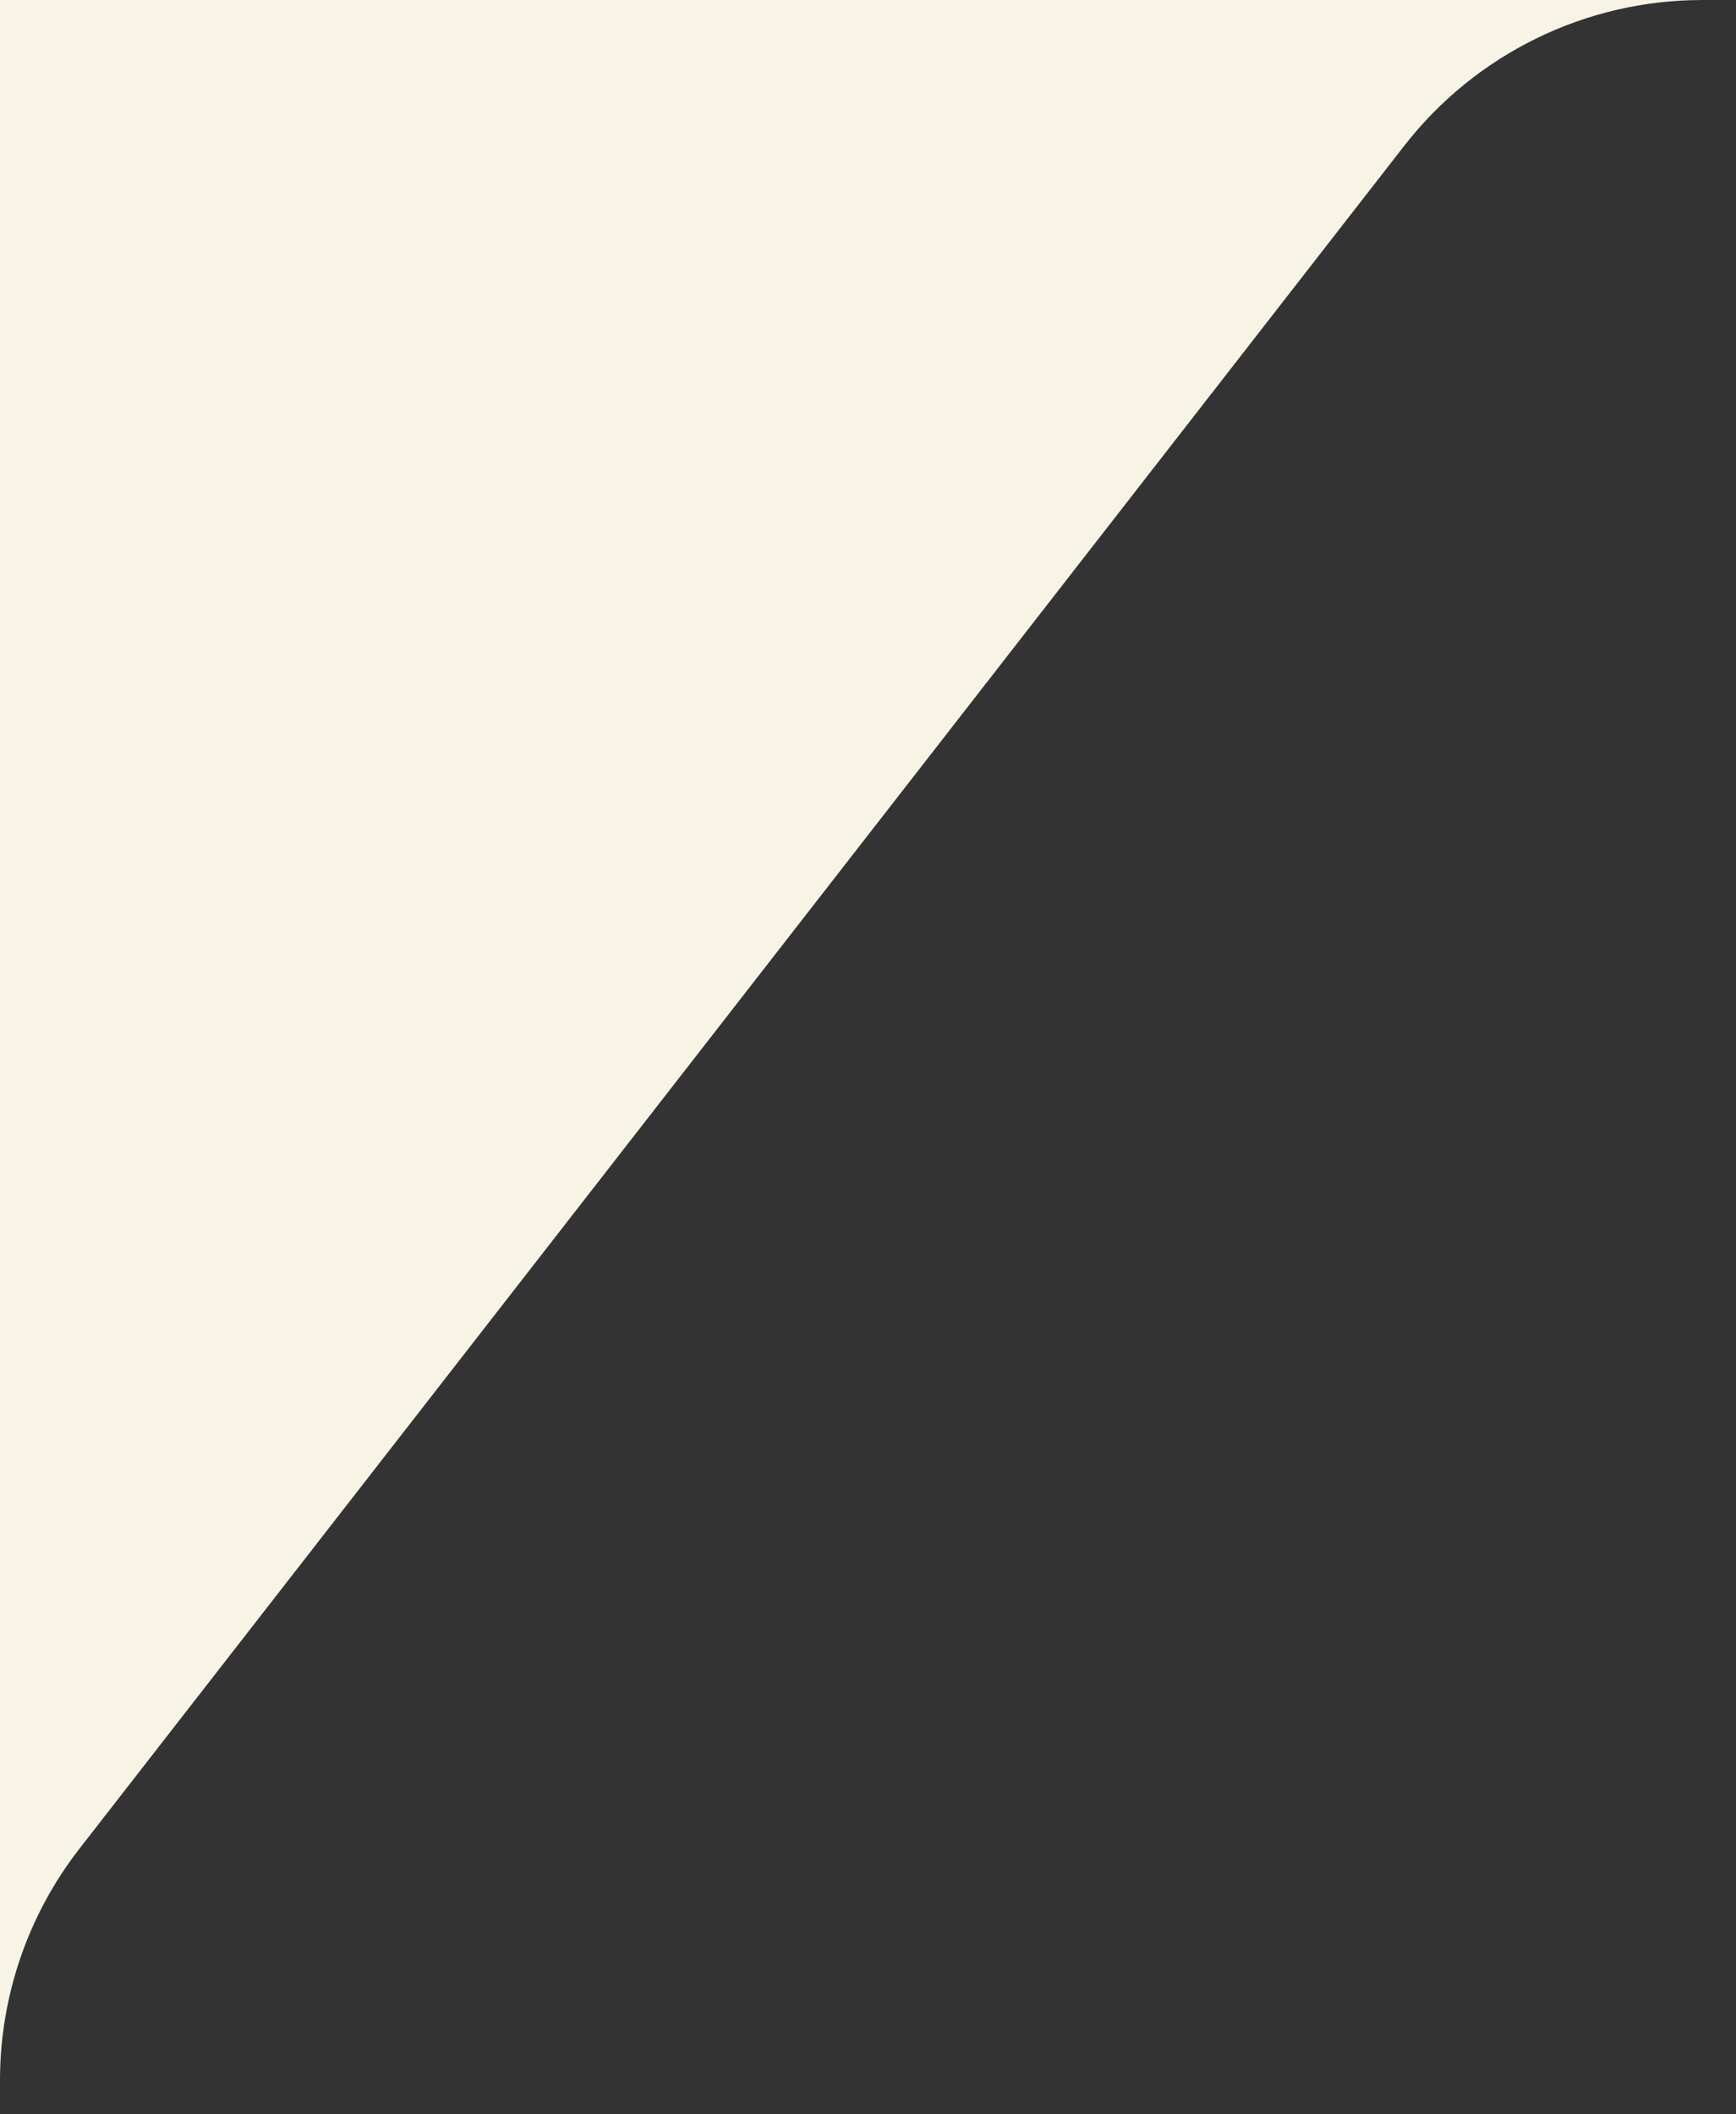
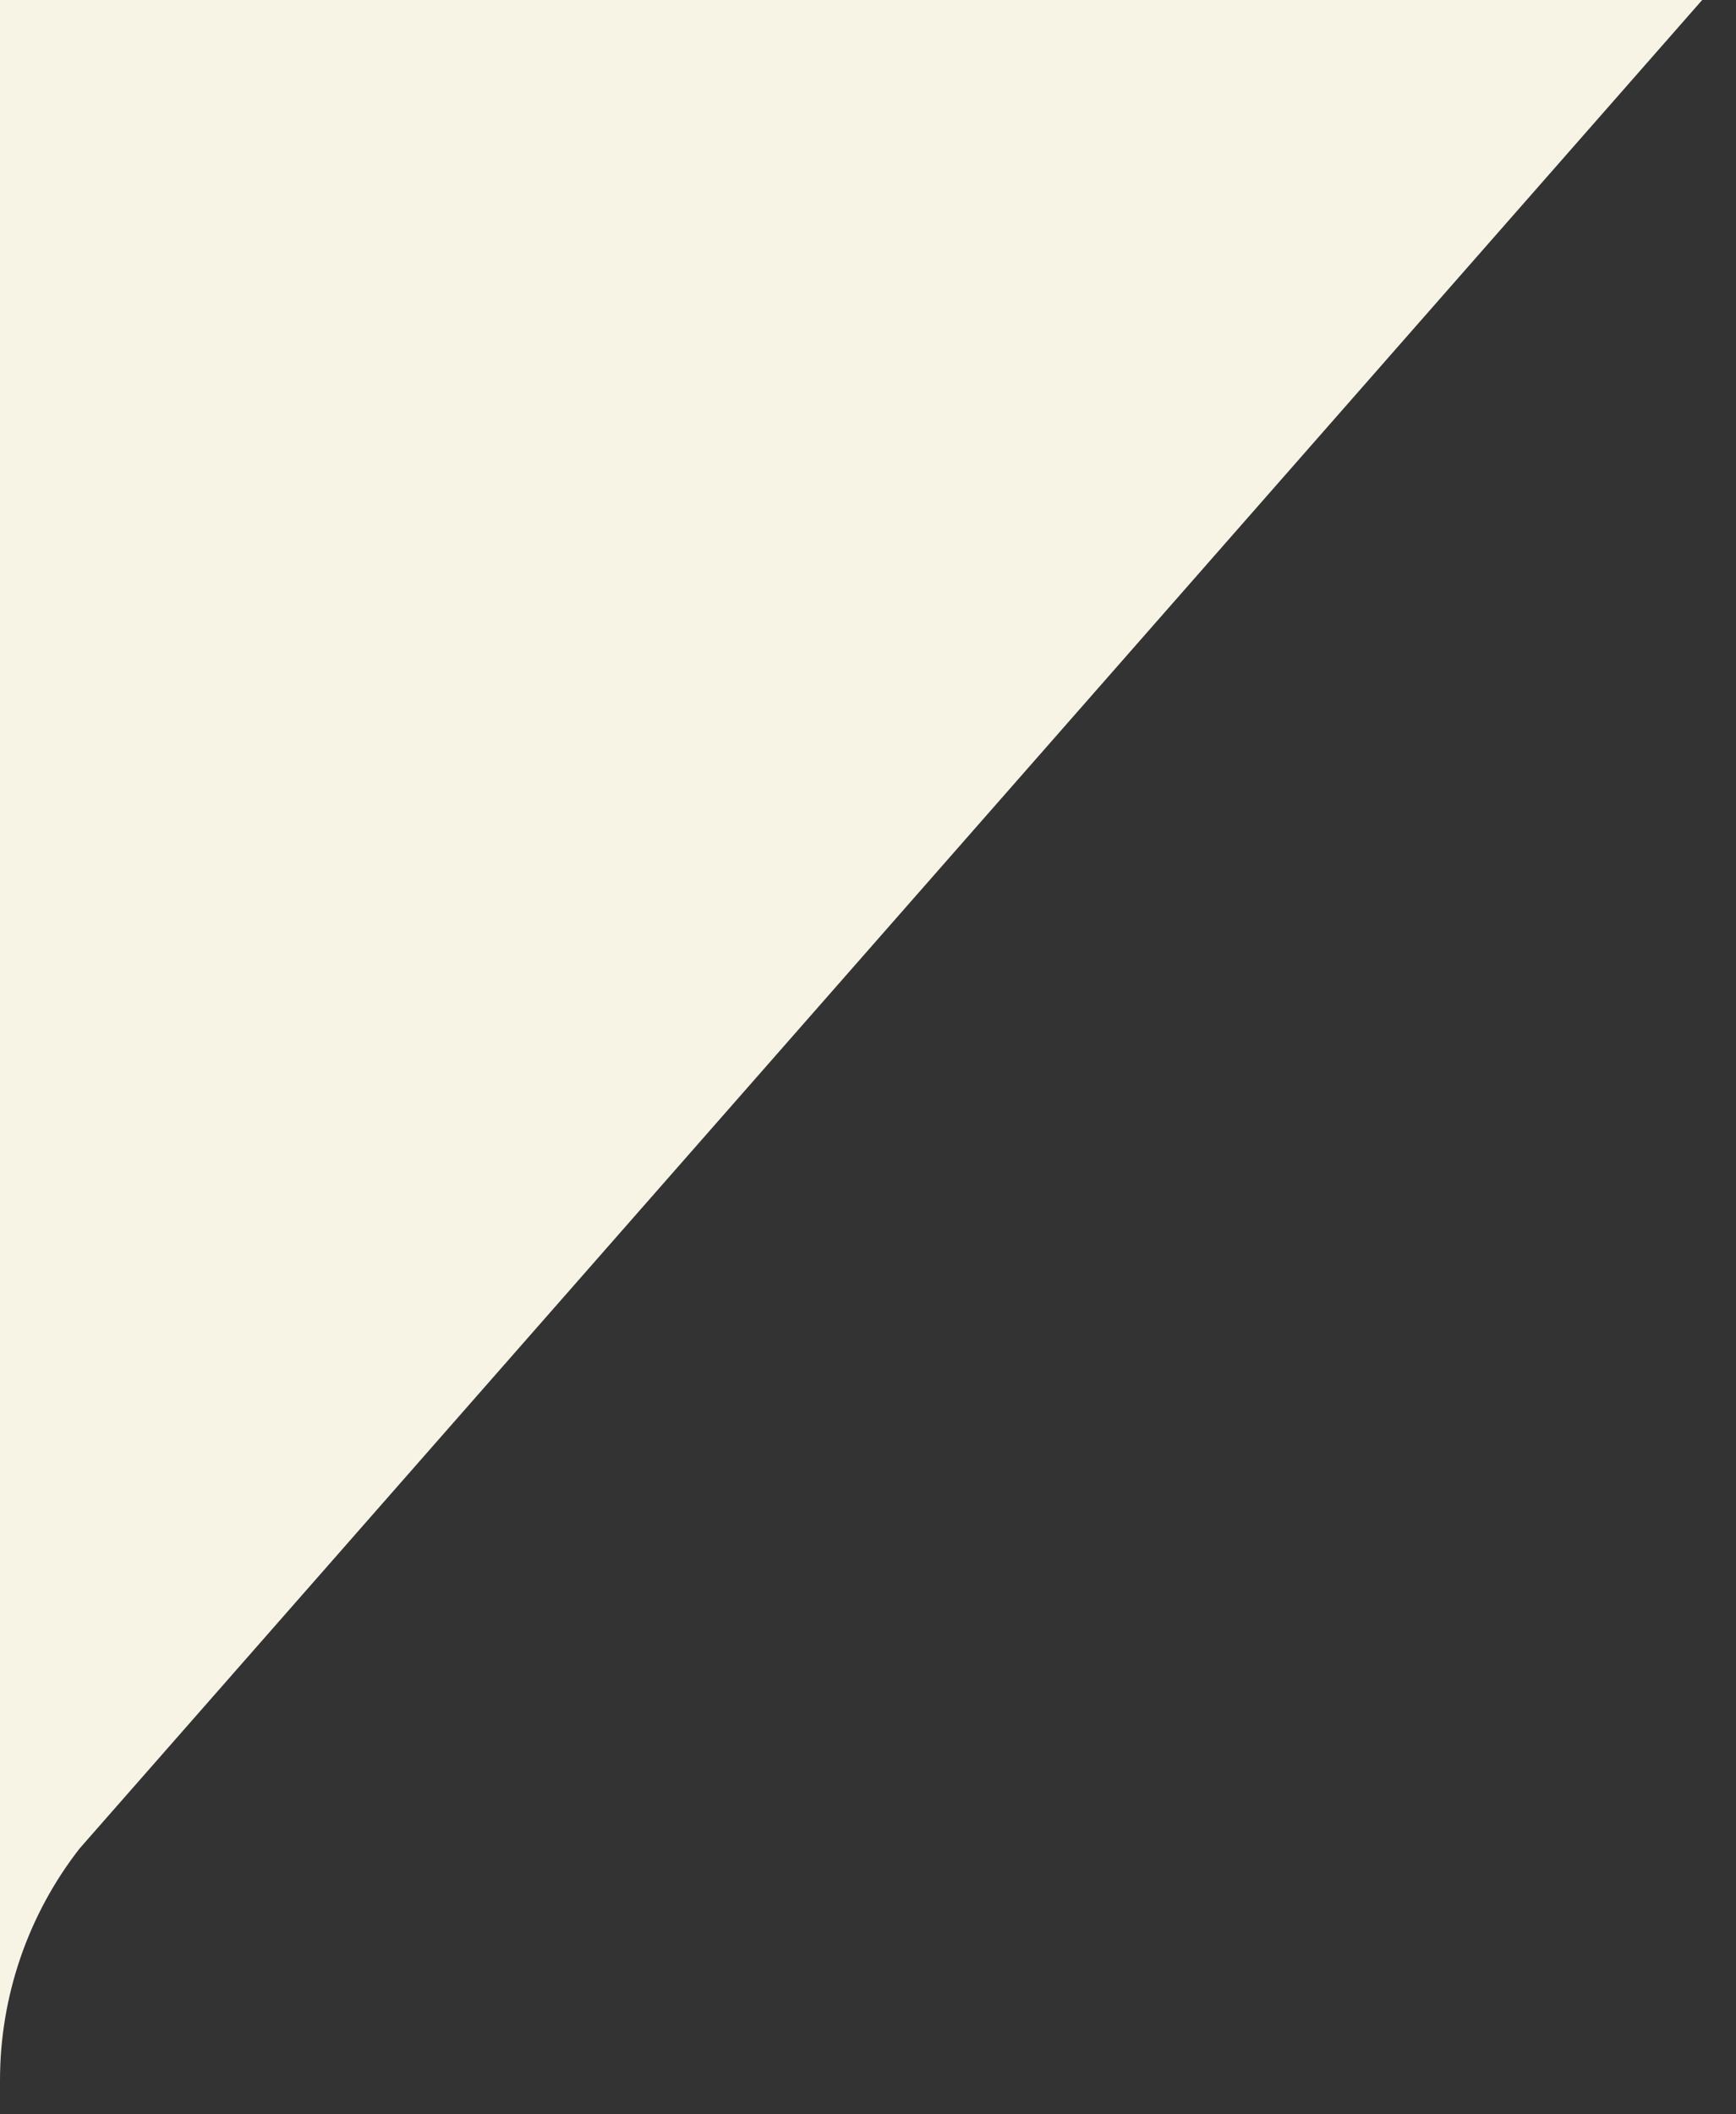
<svg xmlns="http://www.w3.org/2000/svg" width="23" height="28" viewBox="0 0 23 28" fill="none">
  <rect x="0" y="0" width="23" height="28" fill="#333333" stroke="none" />
-   <path d="M22.552 0C21.01 0 19.554 0.712 18.606 1.929L1.055 24.479C0.371 25.356 2.20514e-05 26.437 0 27.55V0H22.552Z" fill="#F7F4E6" />
+   <path d="M22.552 0L1.055 24.479C0.371 25.356 2.20514e-05 26.437 0 27.55V0H22.552Z" fill="#F7F4E6" />
</svg>